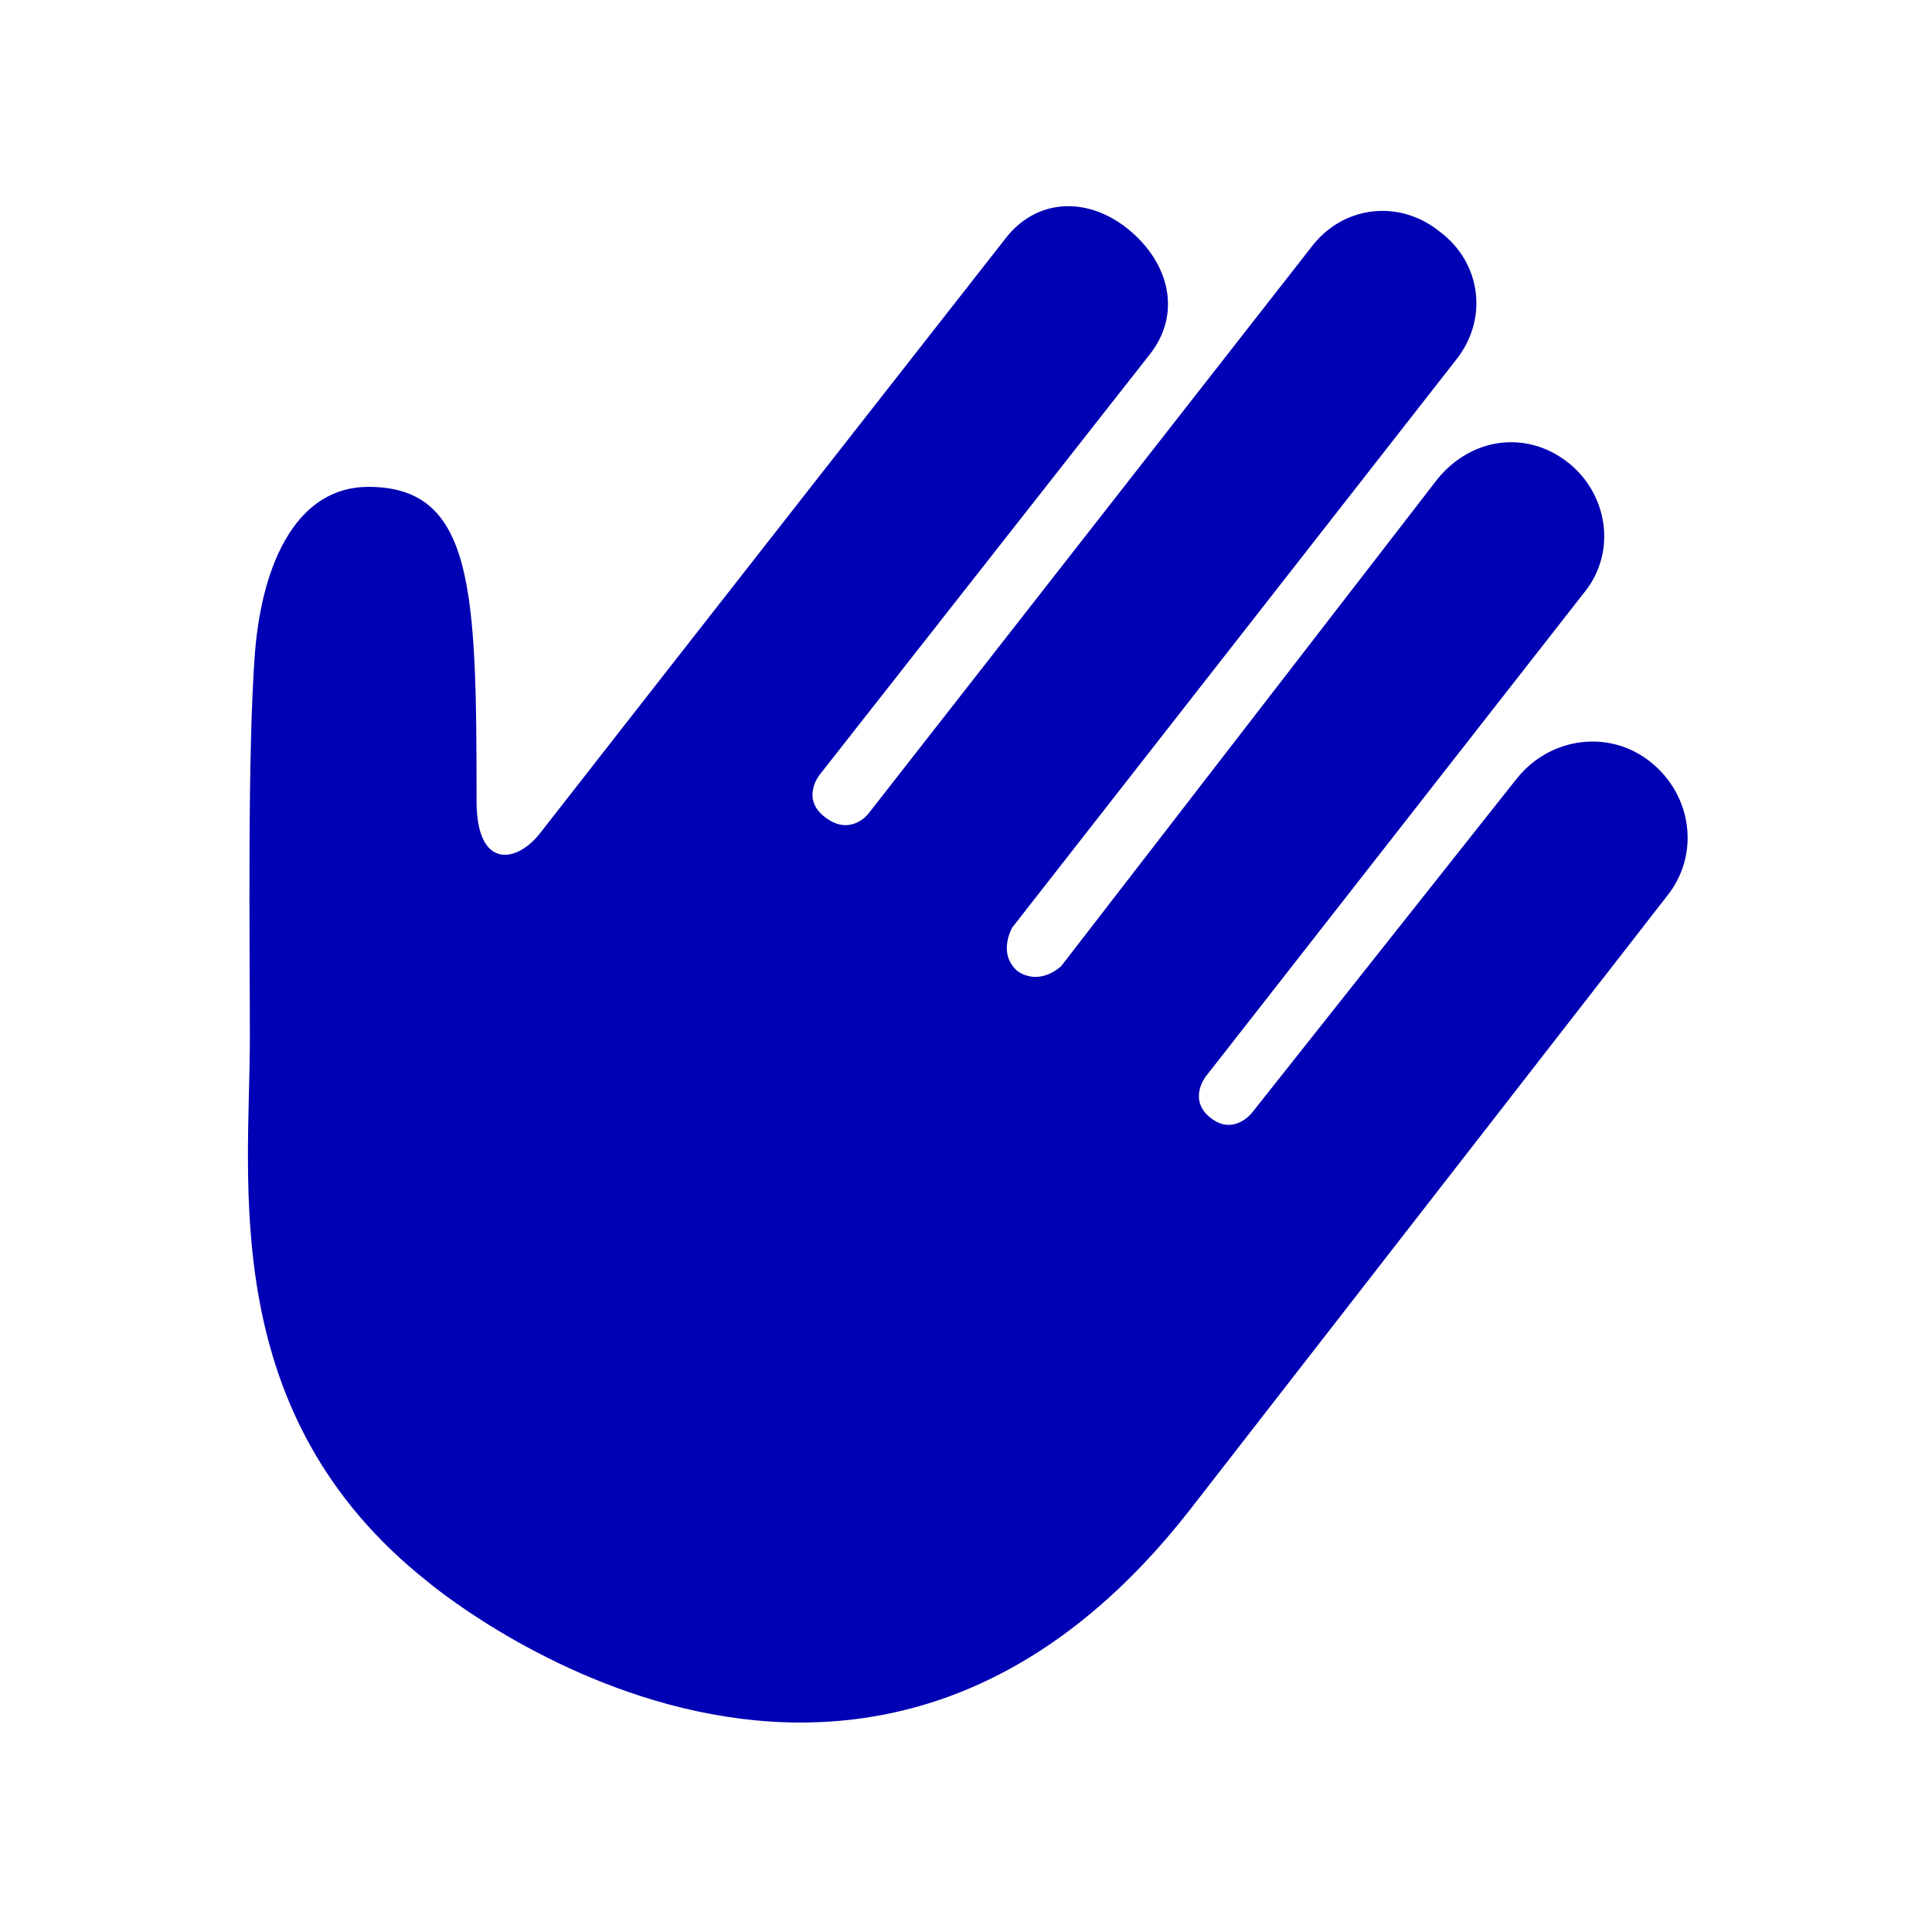
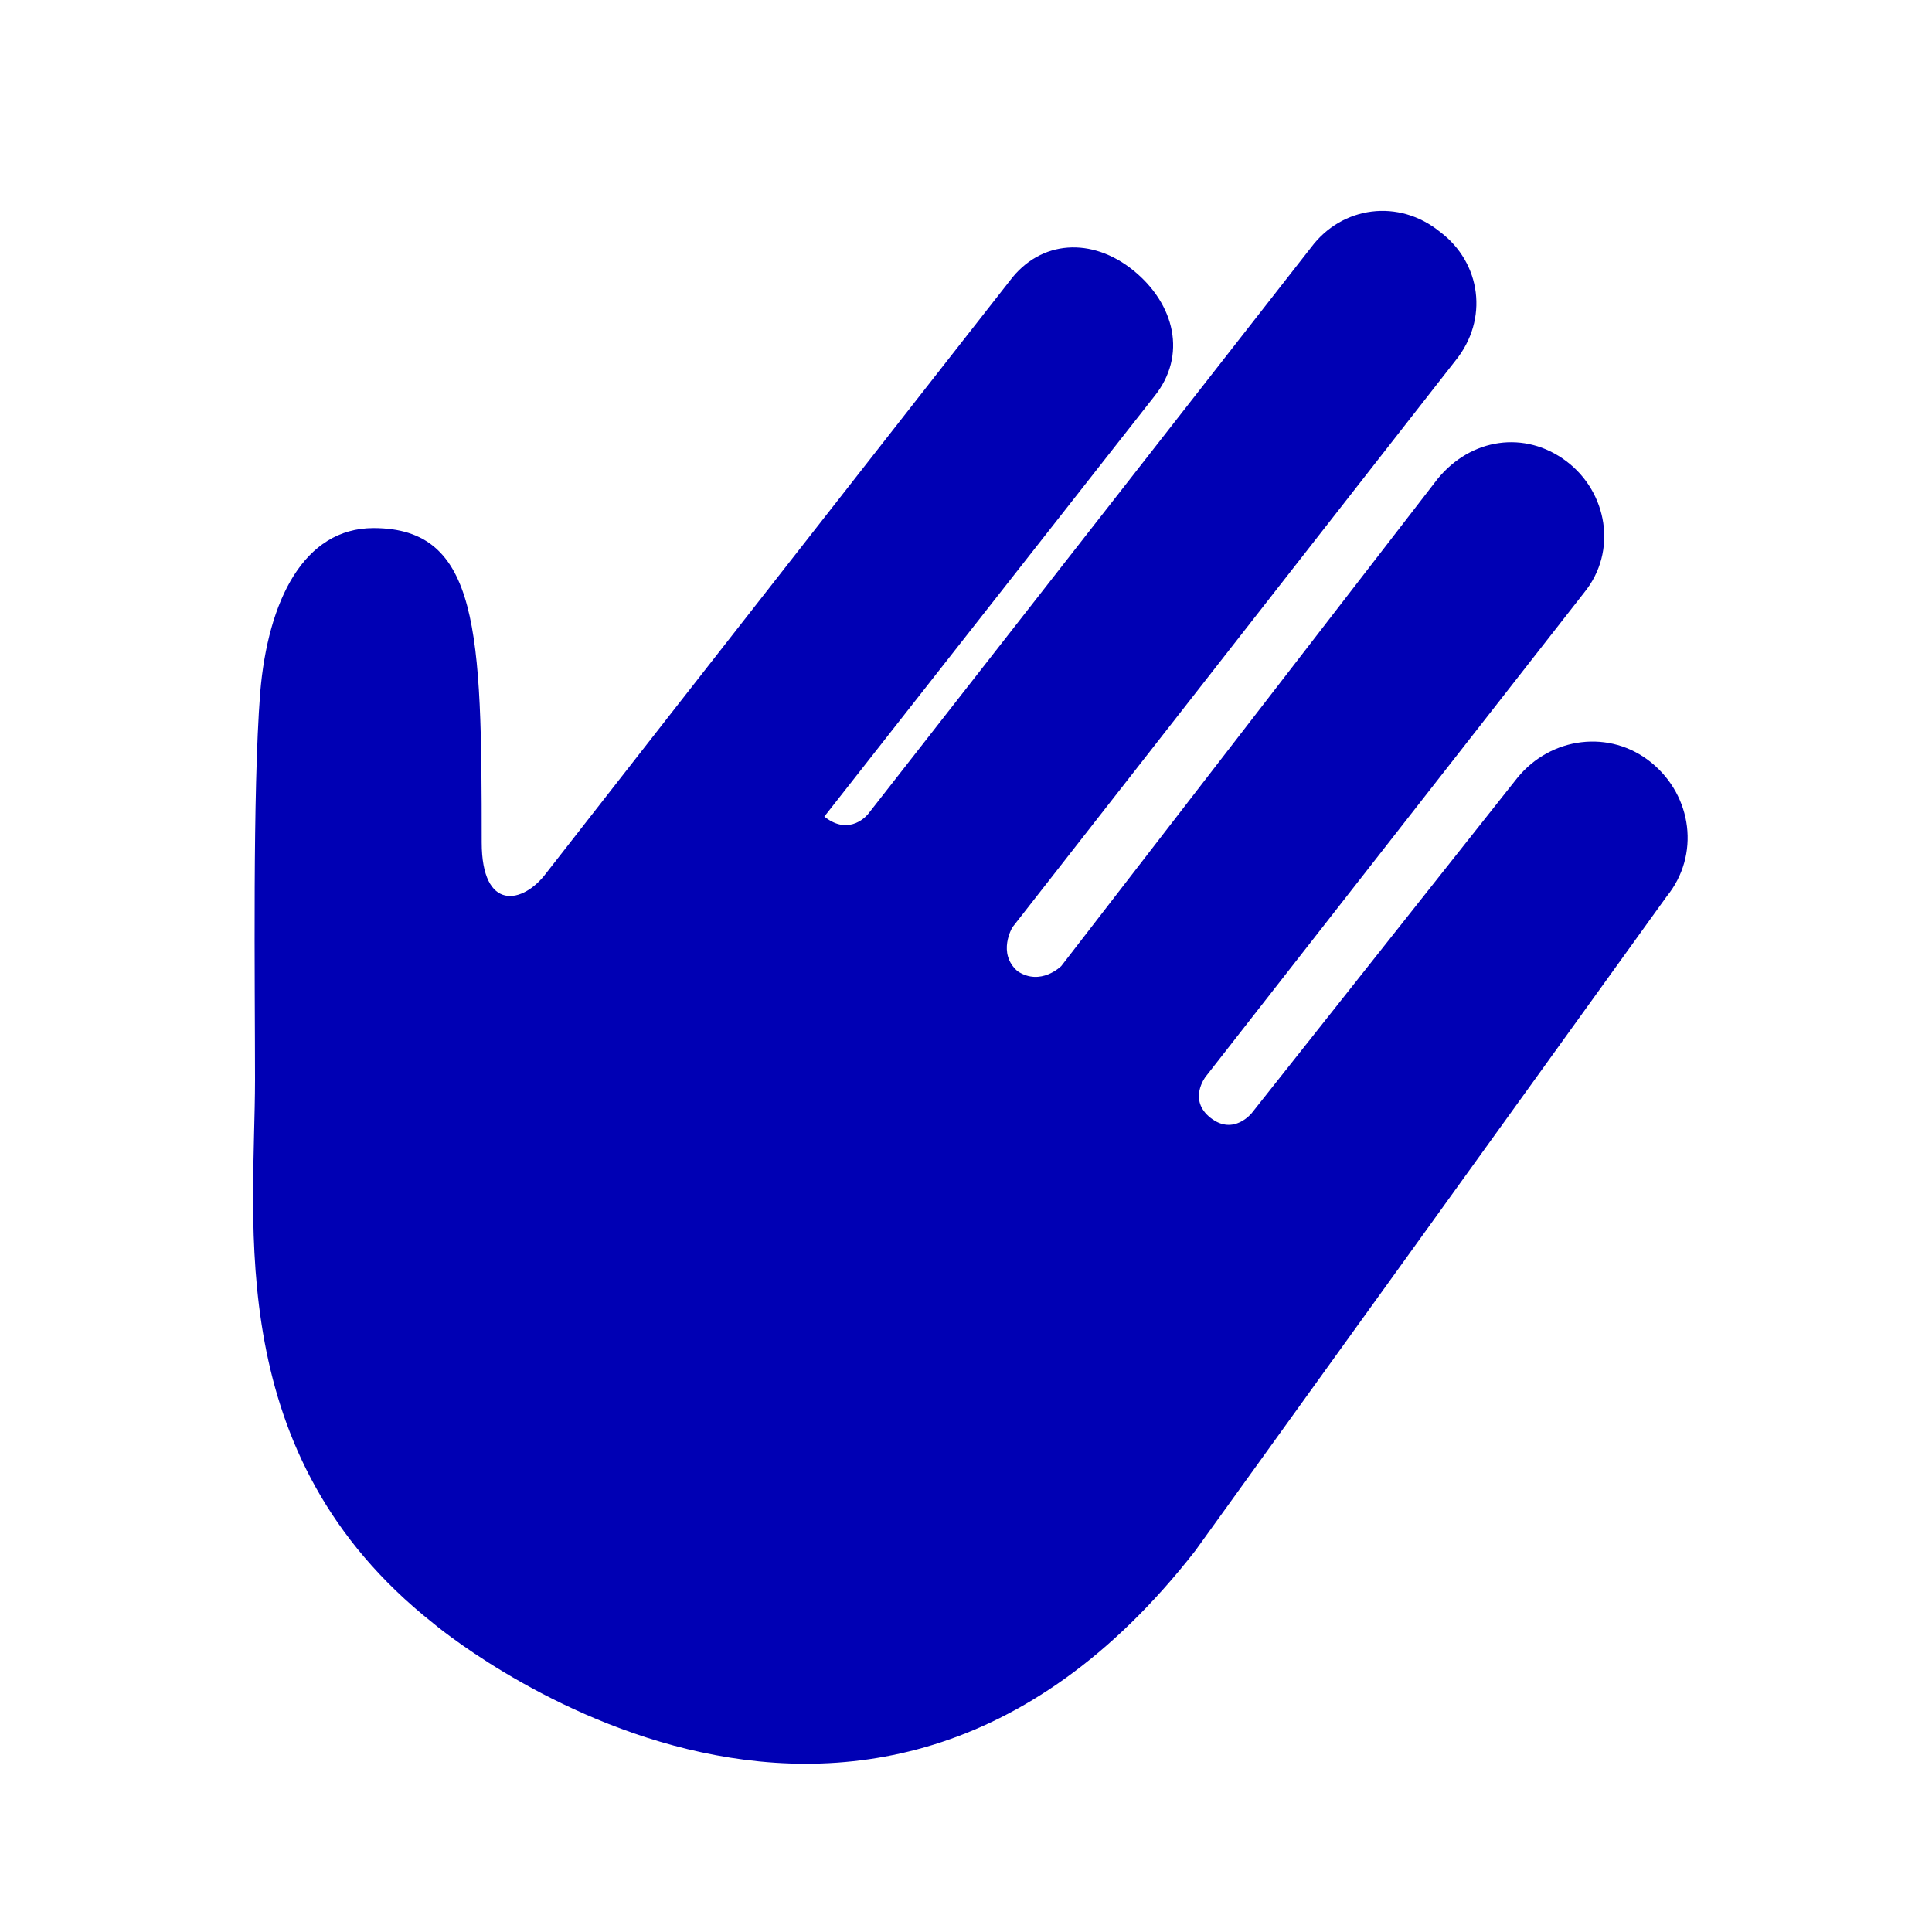
<svg xmlns="http://www.w3.org/2000/svg" version="1.1" id="Calque_1" x="0px" y="0px" viewBox="0 0 75 75" style="enable-background:new 0 0 75 75;" xml:space="preserve">
  <style type="text/css">
	.st0{fill:#0000B4;}
</style>
-   <path class="st0" d="M64.7,34.8c1.3-1.6,1-3.9-0.6-5.2c-1.6-1.3-3.9-1-5.2,0.6l-10.3,13c0,0-0.7,0.9-1.6,0.2  c-0.9-0.7-0.2-1.6-0.2-1.6l14.7-18.8c1.3-1.6,0.9-3.9-0.7-5.1s-3.7-0.9-5,0.7L41.2,37.5c0,0-0.8,0.8-1.7,0.2  C38.7,37,39.3,36,39.3,36l17.2-22c1.3-1.6,1-3.8-0.6-5c-1.6-1.3-3.8-1-5,0.6l-17.2,22c0,0-0.7,0.9-1.7,0.1c-0.9-0.7-0.2-1.6-0.2-1.6  l12.8-16.3c1.3-1.6,0.8-3.6-0.8-4.9c-1.6-1.3-3.6-1.2-4.8,0.4c0,0-13.4,17.1-18,23c-0.9,1.2-2.5,1.5-2.5-1.2  c0-8.2-0.1-12.2-4.2-12.2c-2.7,0-4.1,2.8-4.4,6.4c-0.3,3.9-0.2,11.2-0.2,15c0,5.6-1.3,14.6,6.9,21.1c0,0,16.5,14,29.6-2.8L64.7,34.8  z" />
+   <path class="st0" d="M64.7,34.8c1.3-1.6,1-3.9-0.6-5.2c-1.6-1.3-3.9-1-5.2,0.6l-10.3,13c0,0-0.7,0.9-1.6,0.2  c-0.9-0.7-0.2-1.6-0.2-1.6l14.7-18.8c1.3-1.6,0.9-3.9-0.7-5.1s-3.7-0.9-5,0.7L41.2,37.5c0,0-0.8,0.8-1.7,0.2  C38.7,37,39.3,36,39.3,36l17.2-22c1.3-1.6,1-3.8-0.6-5c-1.6-1.3-3.8-1-5,0.6l-17.2,22c0,0-0.7,0.9-1.7,0.1l12.8-16.3c1.3-1.6,0.8-3.6-0.8-4.9c-1.6-1.3-3.6-1.2-4.8,0.4c0,0-13.4,17.1-18,23c-0.9,1.2-2.5,1.5-2.5-1.2  c0-8.2-0.1-12.2-4.2-12.2c-2.7,0-4.1,2.8-4.4,6.4c-0.3,3.9-0.2,11.2-0.2,15c0,5.6-1.3,14.6,6.9,21.1c0,0,16.5,14,29.6-2.8L64.7,34.8  z" />
</svg>